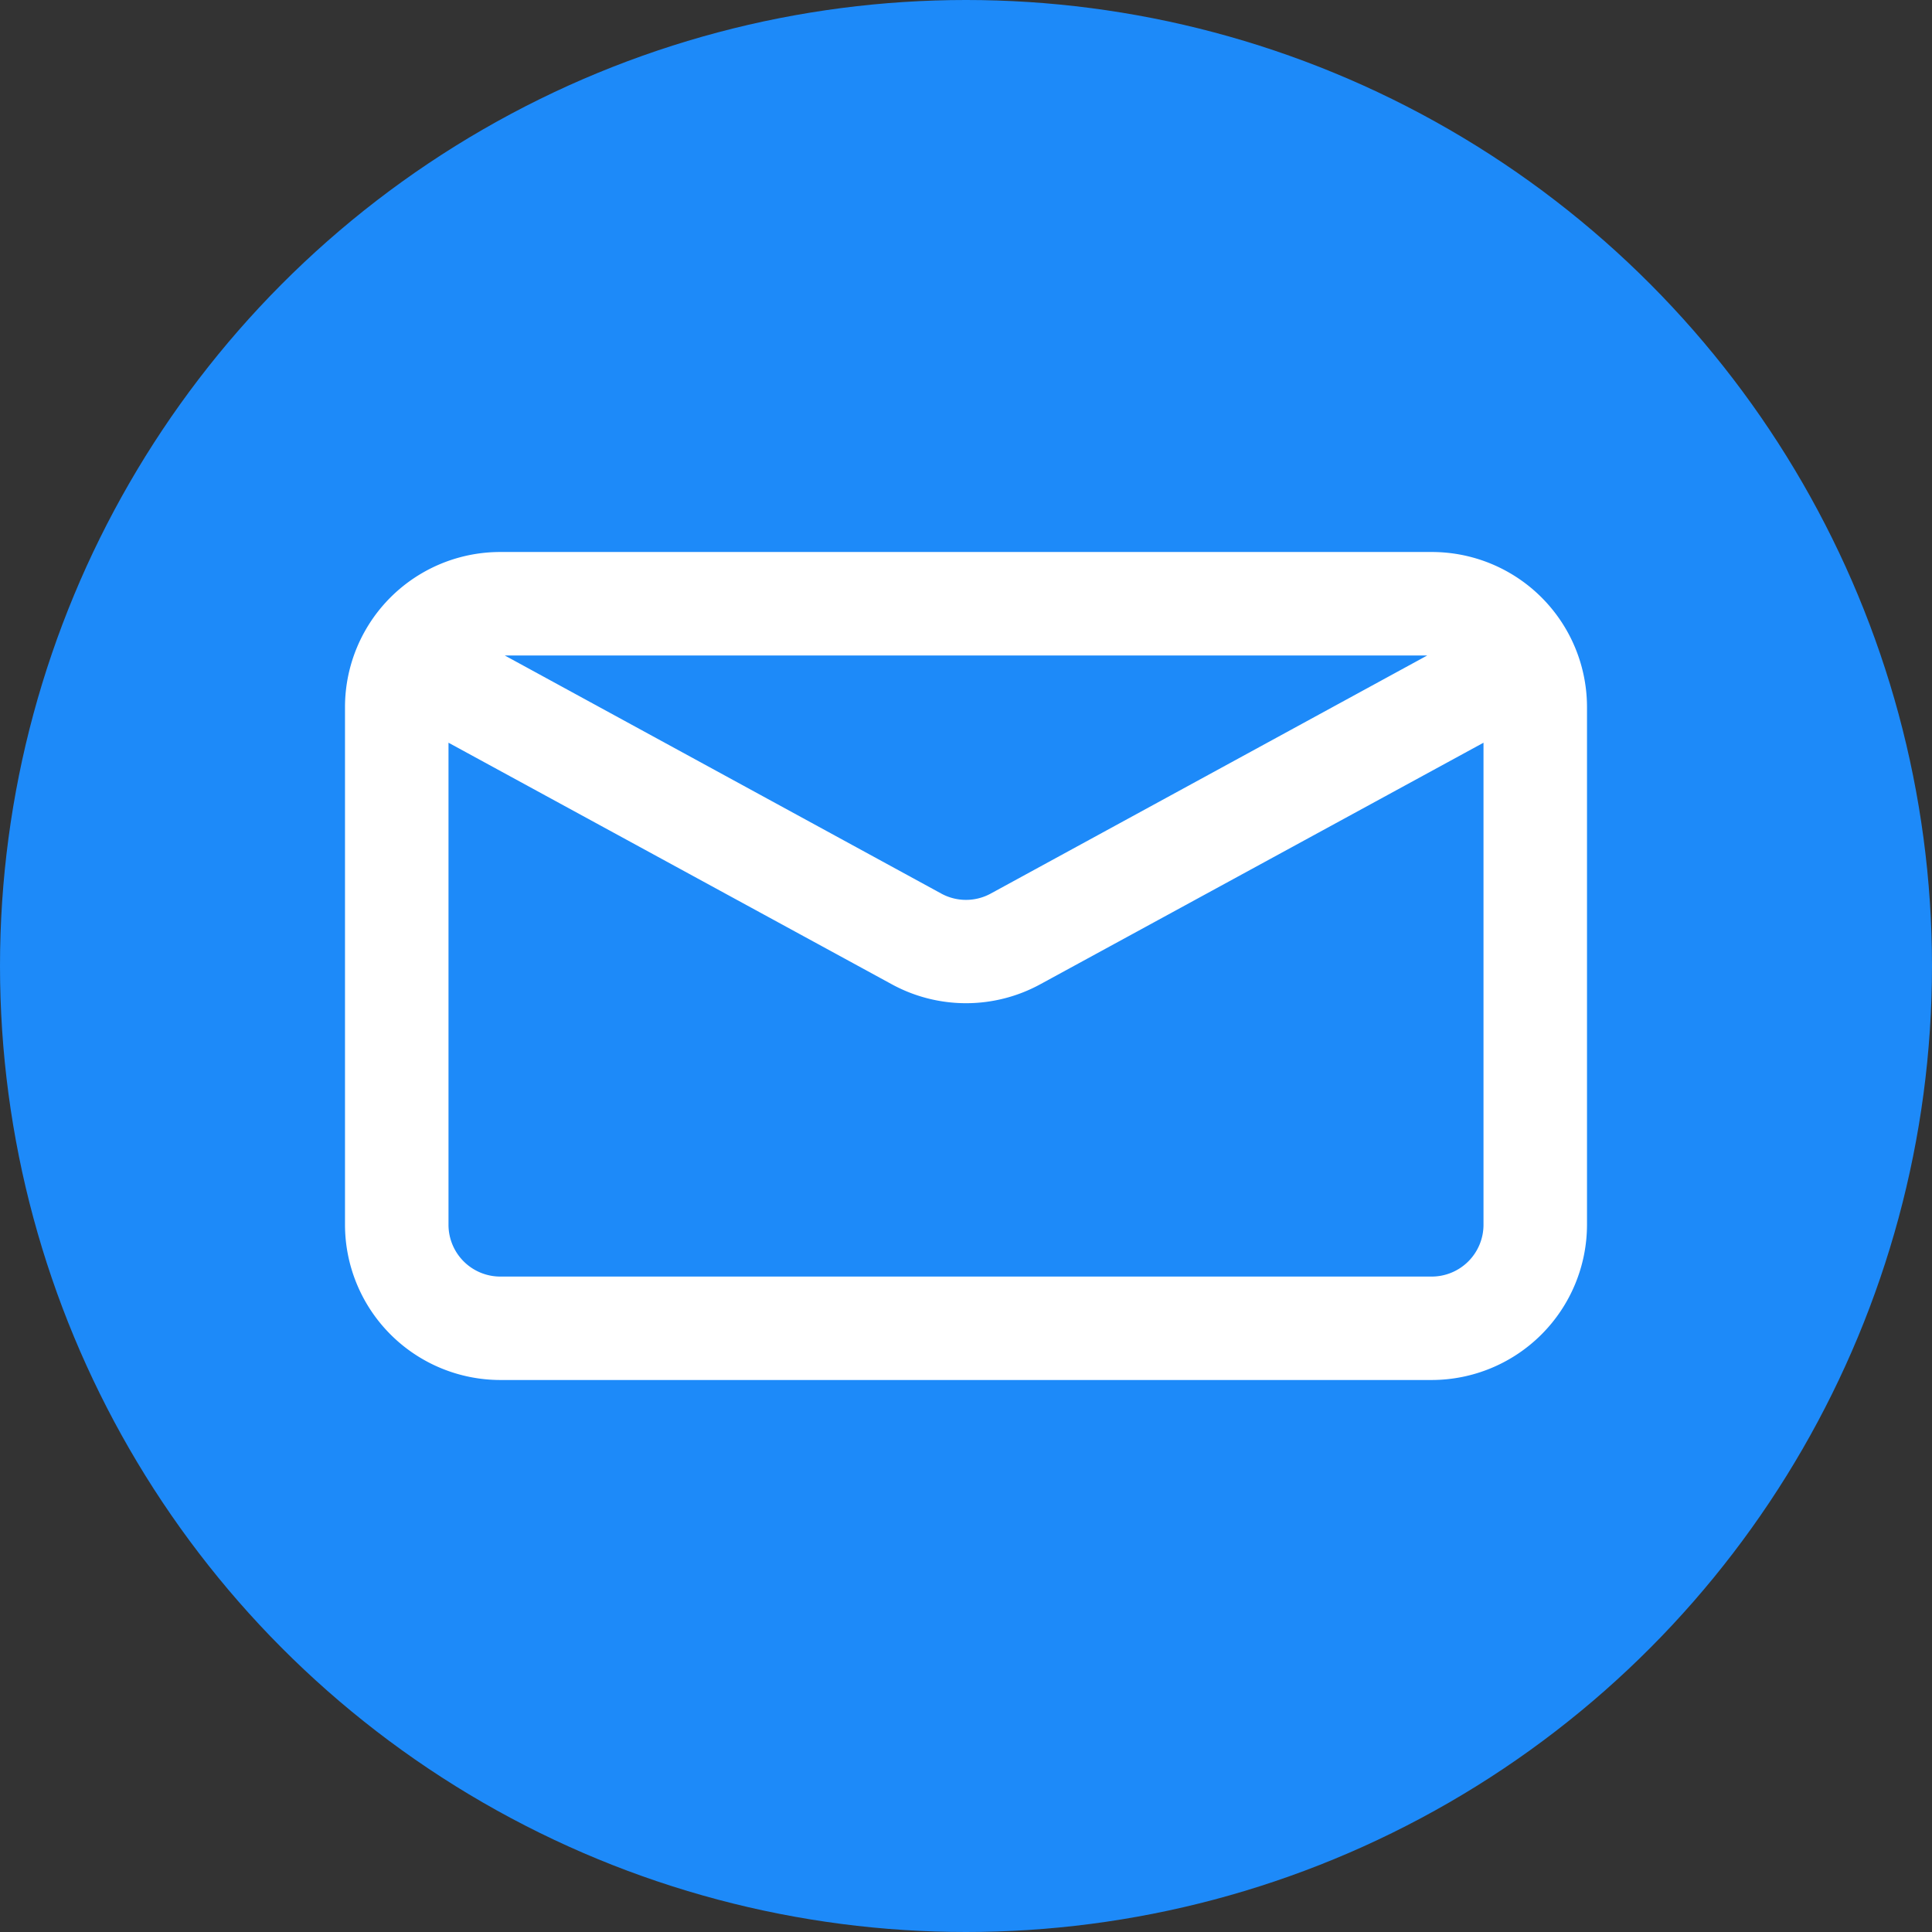
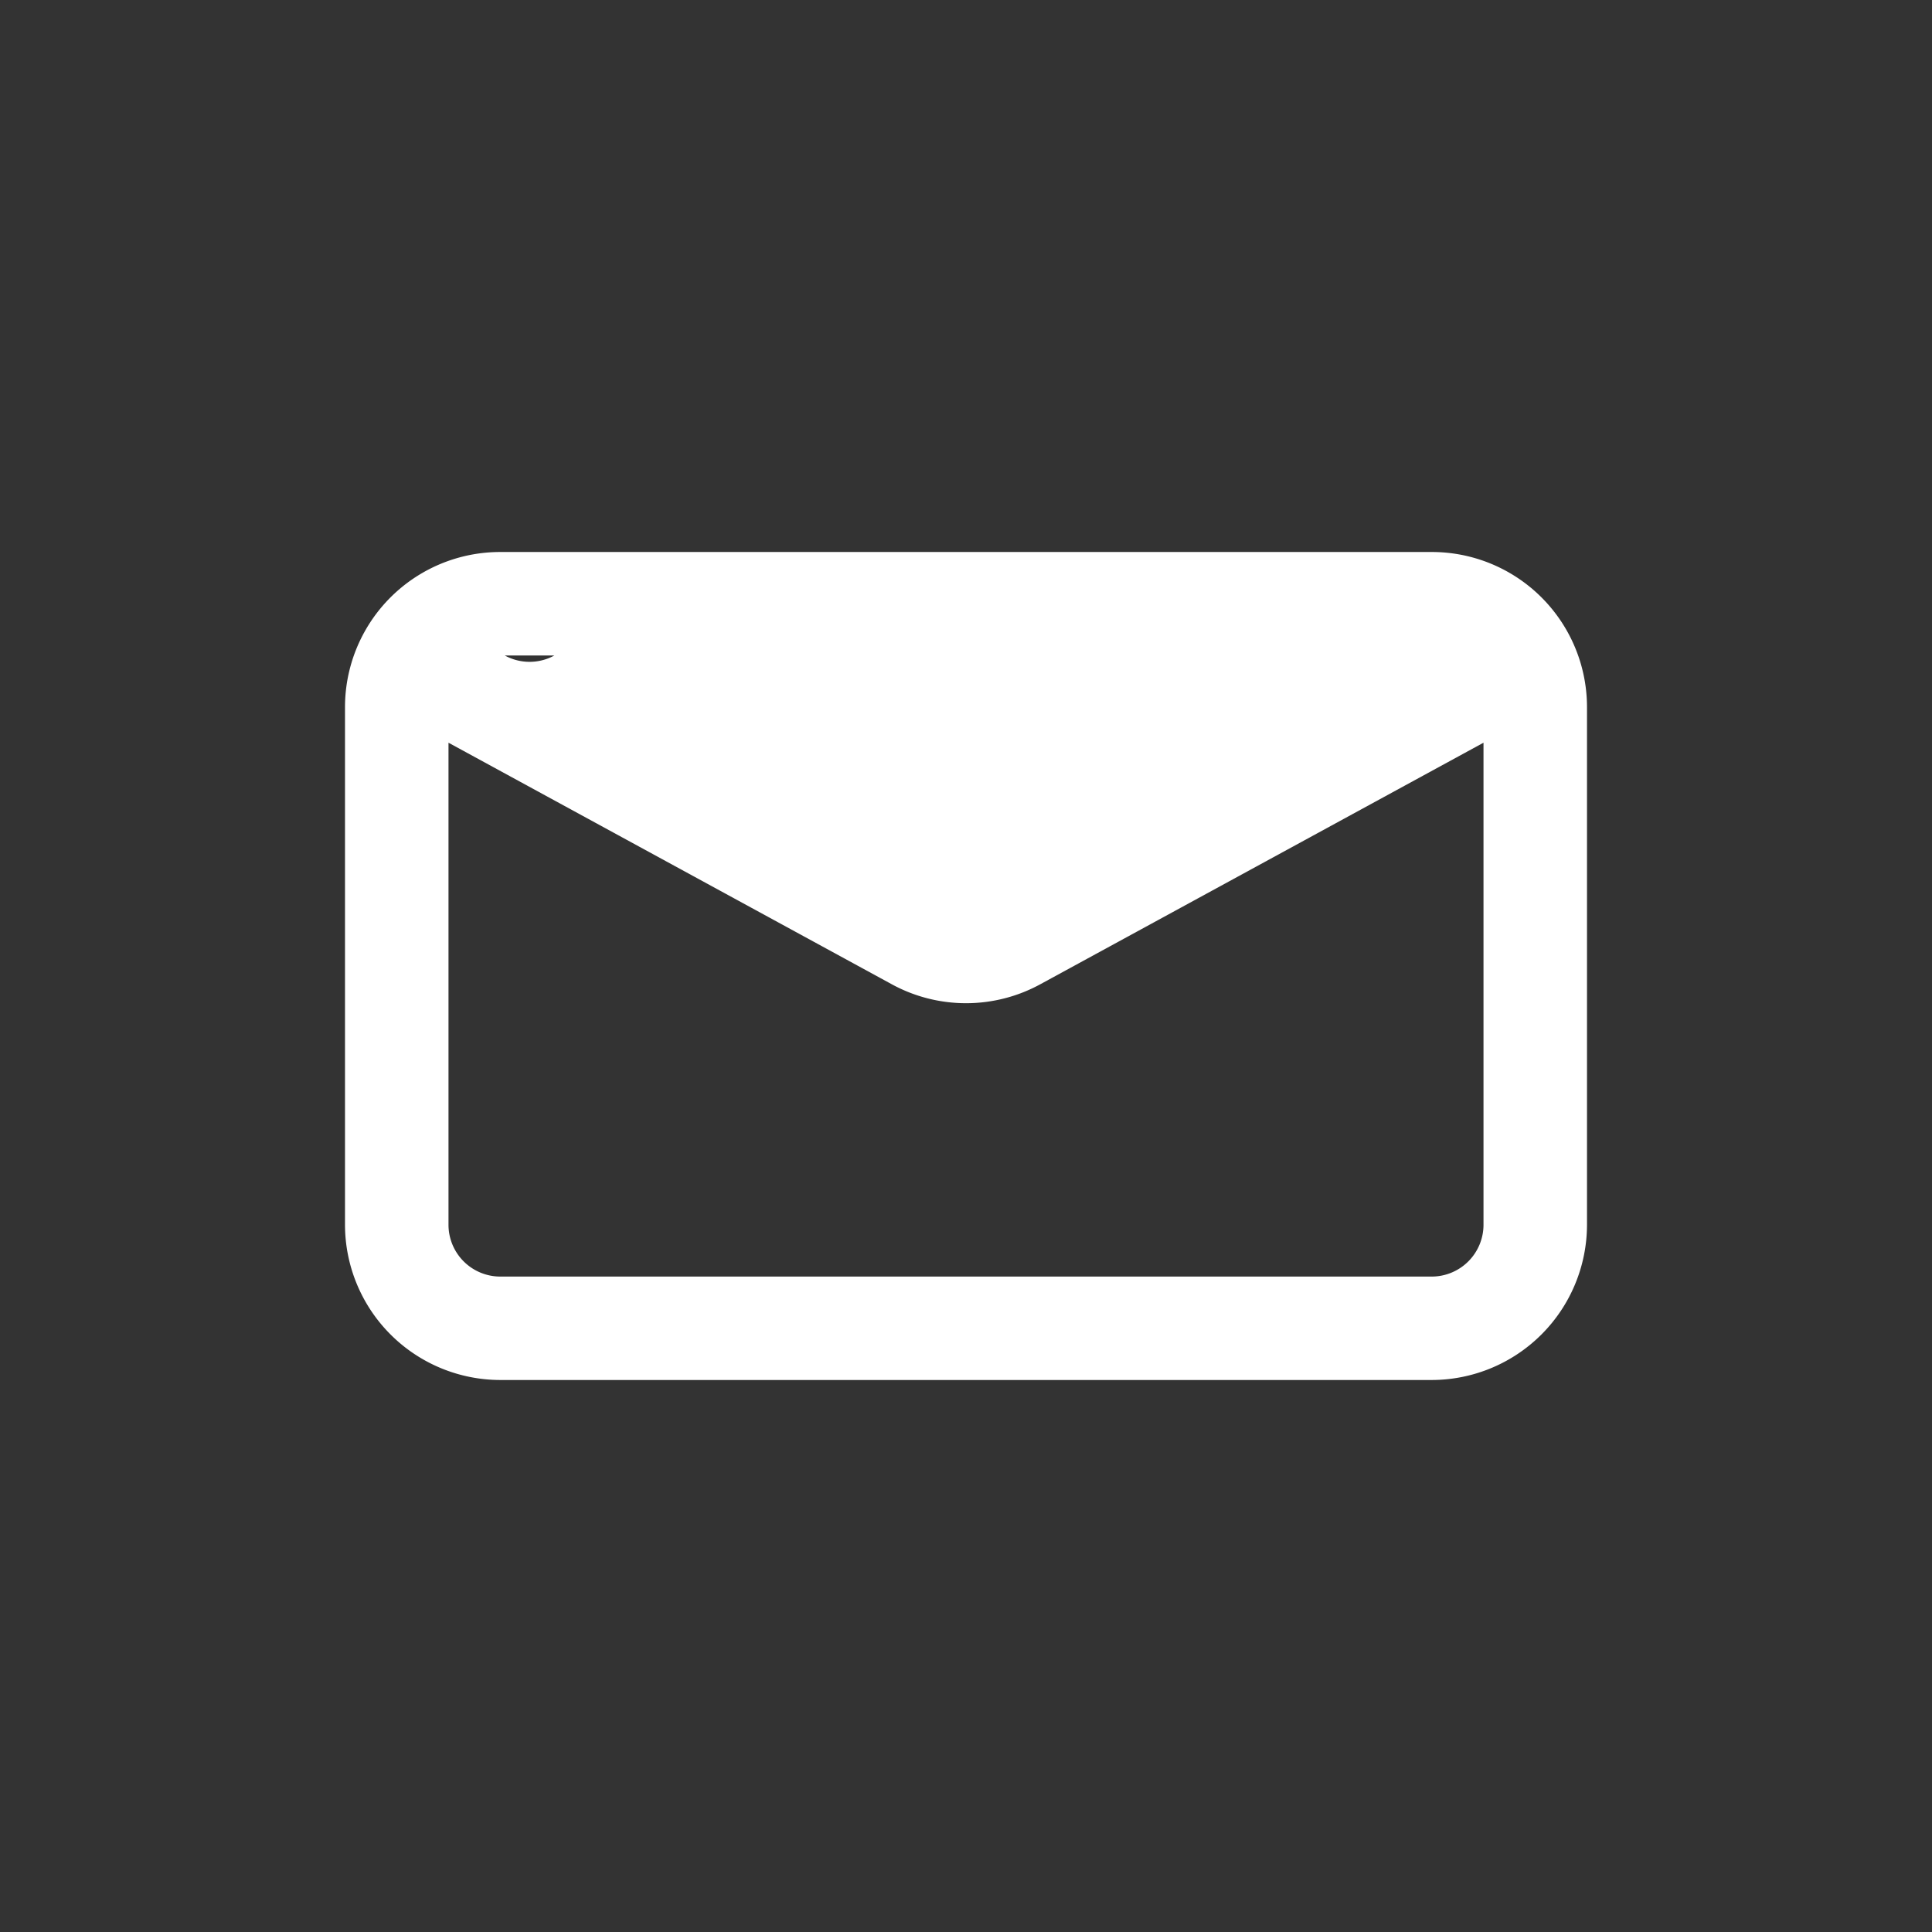
<svg xmlns="http://www.w3.org/2000/svg" width="28" height="28" viewBox="0 0 28 28">
  <rect x="0" y="0" width="28" height="28" fill="#333333" stroke="none" />
  <g id="Grupo_6320" data-name="Grupo 6320" transform="translate(0 -49)">
-     <circle id="Oval_Copy" data-name="Oval Copy" cx="14" cy="14" r="14" transform="translate(0 49)" fill="#1d8af9" />
-     <path id="Fill_960" data-name="Fill 960" d="M15.75,12H2.25A2.253,2.253,0,0,1,0,9.75V2.25A2.249,2.249,0,0,1,2.25,0h13.5A2.249,2.249,0,0,1,18,2.25v7.5A2.253,2.253,0,0,1,15.75,12ZM1.5,2.764V9.75a.751.751,0,0,0,.75.751h13.5a.751.751,0,0,0,.75-.751V2.764l-6.422,3.5a2.247,2.247,0,0,1-2.155,0ZM2.316,1.5h0L8.641,4.95a.748.748,0,0,0,.718,0L15.684,1.5Z" transform="translate(5 57)" fill="#fff" />
+     <path id="Fill_960" data-name="Fill 960" d="M15.75,12H2.25A2.253,2.253,0,0,1,0,9.75V2.25A2.249,2.249,0,0,1,2.25,0h13.5A2.249,2.249,0,0,1,18,2.25v7.5A2.253,2.253,0,0,1,15.75,12ZM1.5,2.764V9.75a.751.751,0,0,0,.75.751h13.5a.751.751,0,0,0,.75-.751V2.764l-6.422,3.5a2.247,2.247,0,0,1-2.155,0ZM2.316,1.5h0a.748.748,0,0,0,.718,0L15.684,1.5Z" transform="translate(5 57)" fill="#fff" />
  </g>
</svg>